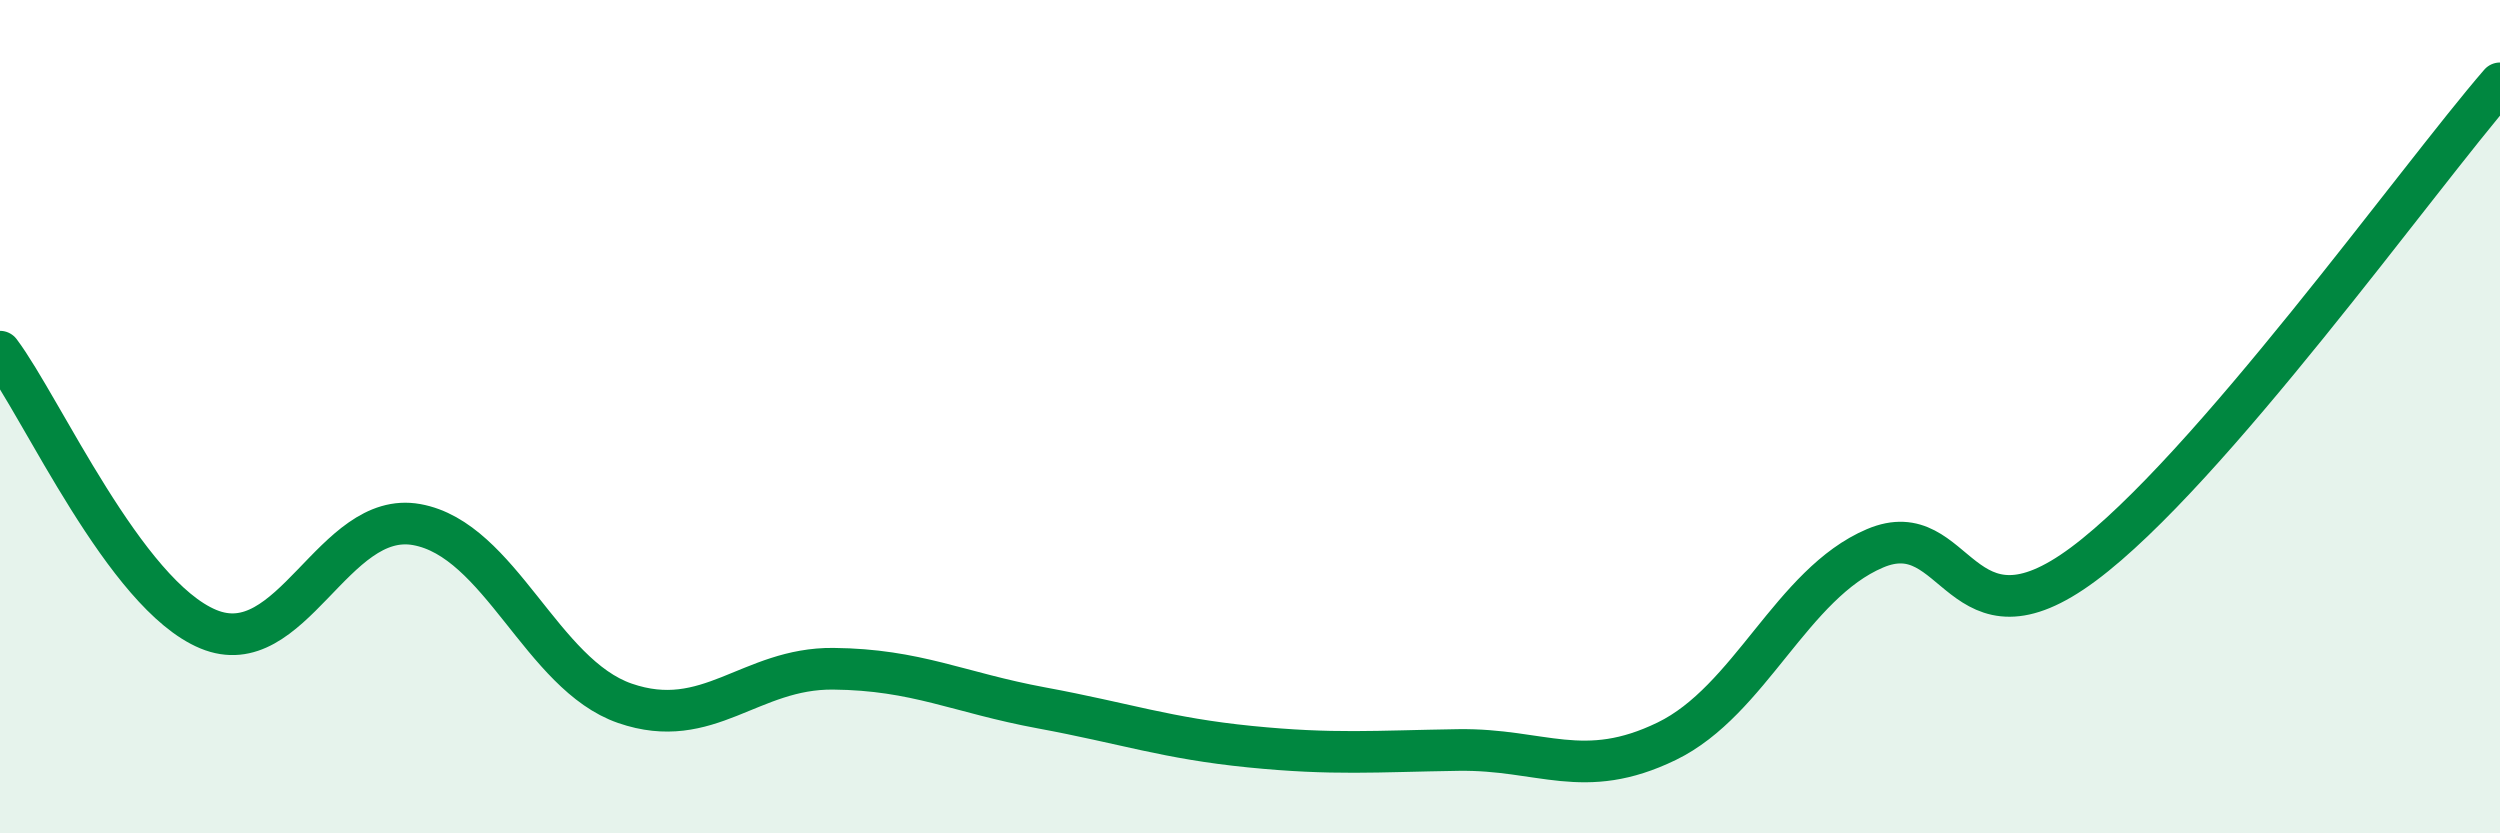
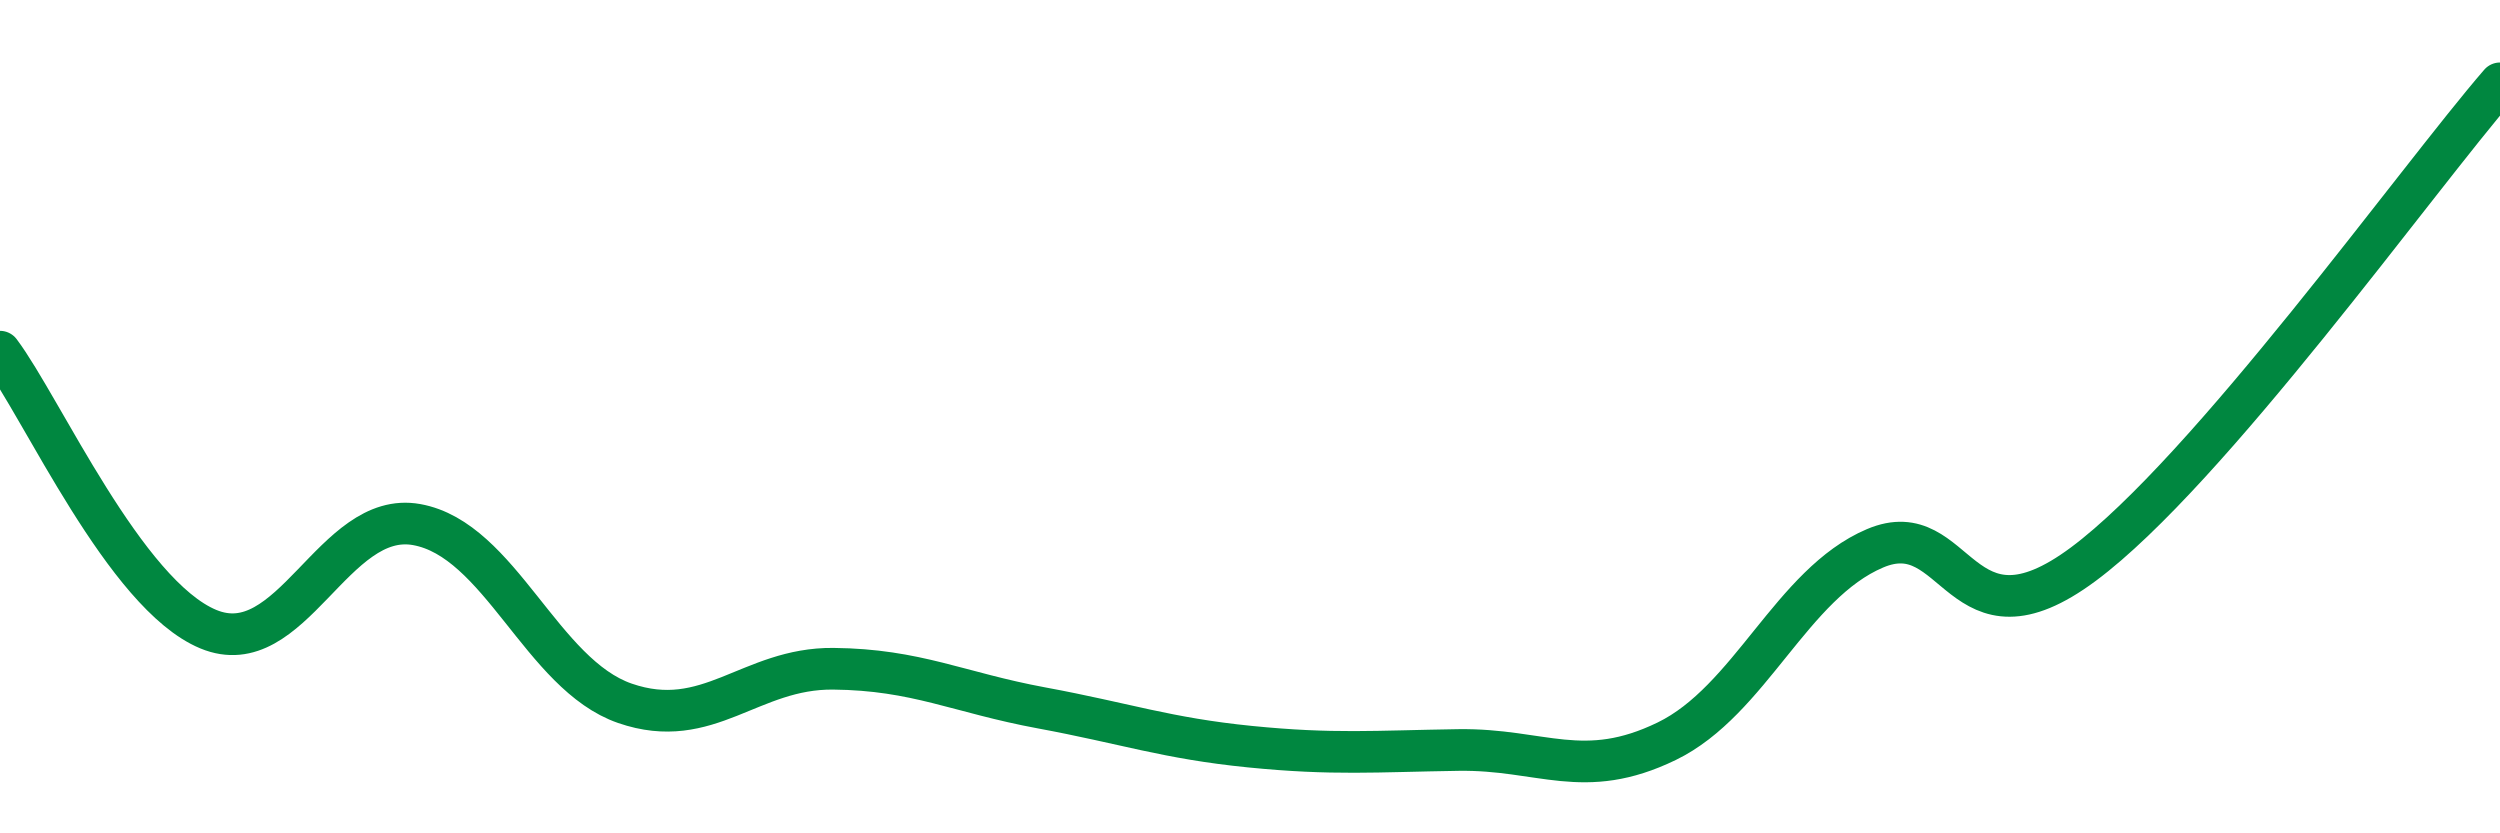
<svg xmlns="http://www.w3.org/2000/svg" width="60" height="20" viewBox="0 0 60 20">
-   <path d="M 0,8.44 C 1,9.77 3,14.27 5,15.1 C 7,15.93 8,12.23 10,12.59 C 12,12.95 13,16.19 15,16.88 C 17,17.57 18,16.03 20,16.05 C 22,16.07 23,16.62 25,16.99 C 27,17.36 28,17.72 30,17.92 C 32,18.12 33,18.03 35,18 C 37,17.97 38,18.76 40,17.79 C 42,16.82 43,14.01 45,13.16 C 47,12.31 47,15.77 50,13.54 C 53,11.31 58,4.31 60,2L60 20L0 20Z" fill="#008740" opacity="0.1" stroke-linecap="round" stroke-linejoin="round" />
  <path d="M 0,8.44 C 1,9.77 3,14.27 5,15.1 C 7,15.93 8,12.23 10,12.59 C 12,12.95 13,16.19 15,16.88 C 17,17.57 18,16.03 20,16.05 C 22,16.07 23,16.62 25,16.99 C 27,17.36 28,17.72 30,17.92 C 32,18.12 33,18.03 35,18 C 37,17.97 38,18.76 40,17.79 C 42,16.82 43,14.01 45,13.16 C 47,12.31 47,15.77 50,13.54 C 53,11.31 58,4.31 60,2" stroke="#008740" stroke-width="1" fill="none" stroke-linecap="round" stroke-linejoin="round" />
</svg>